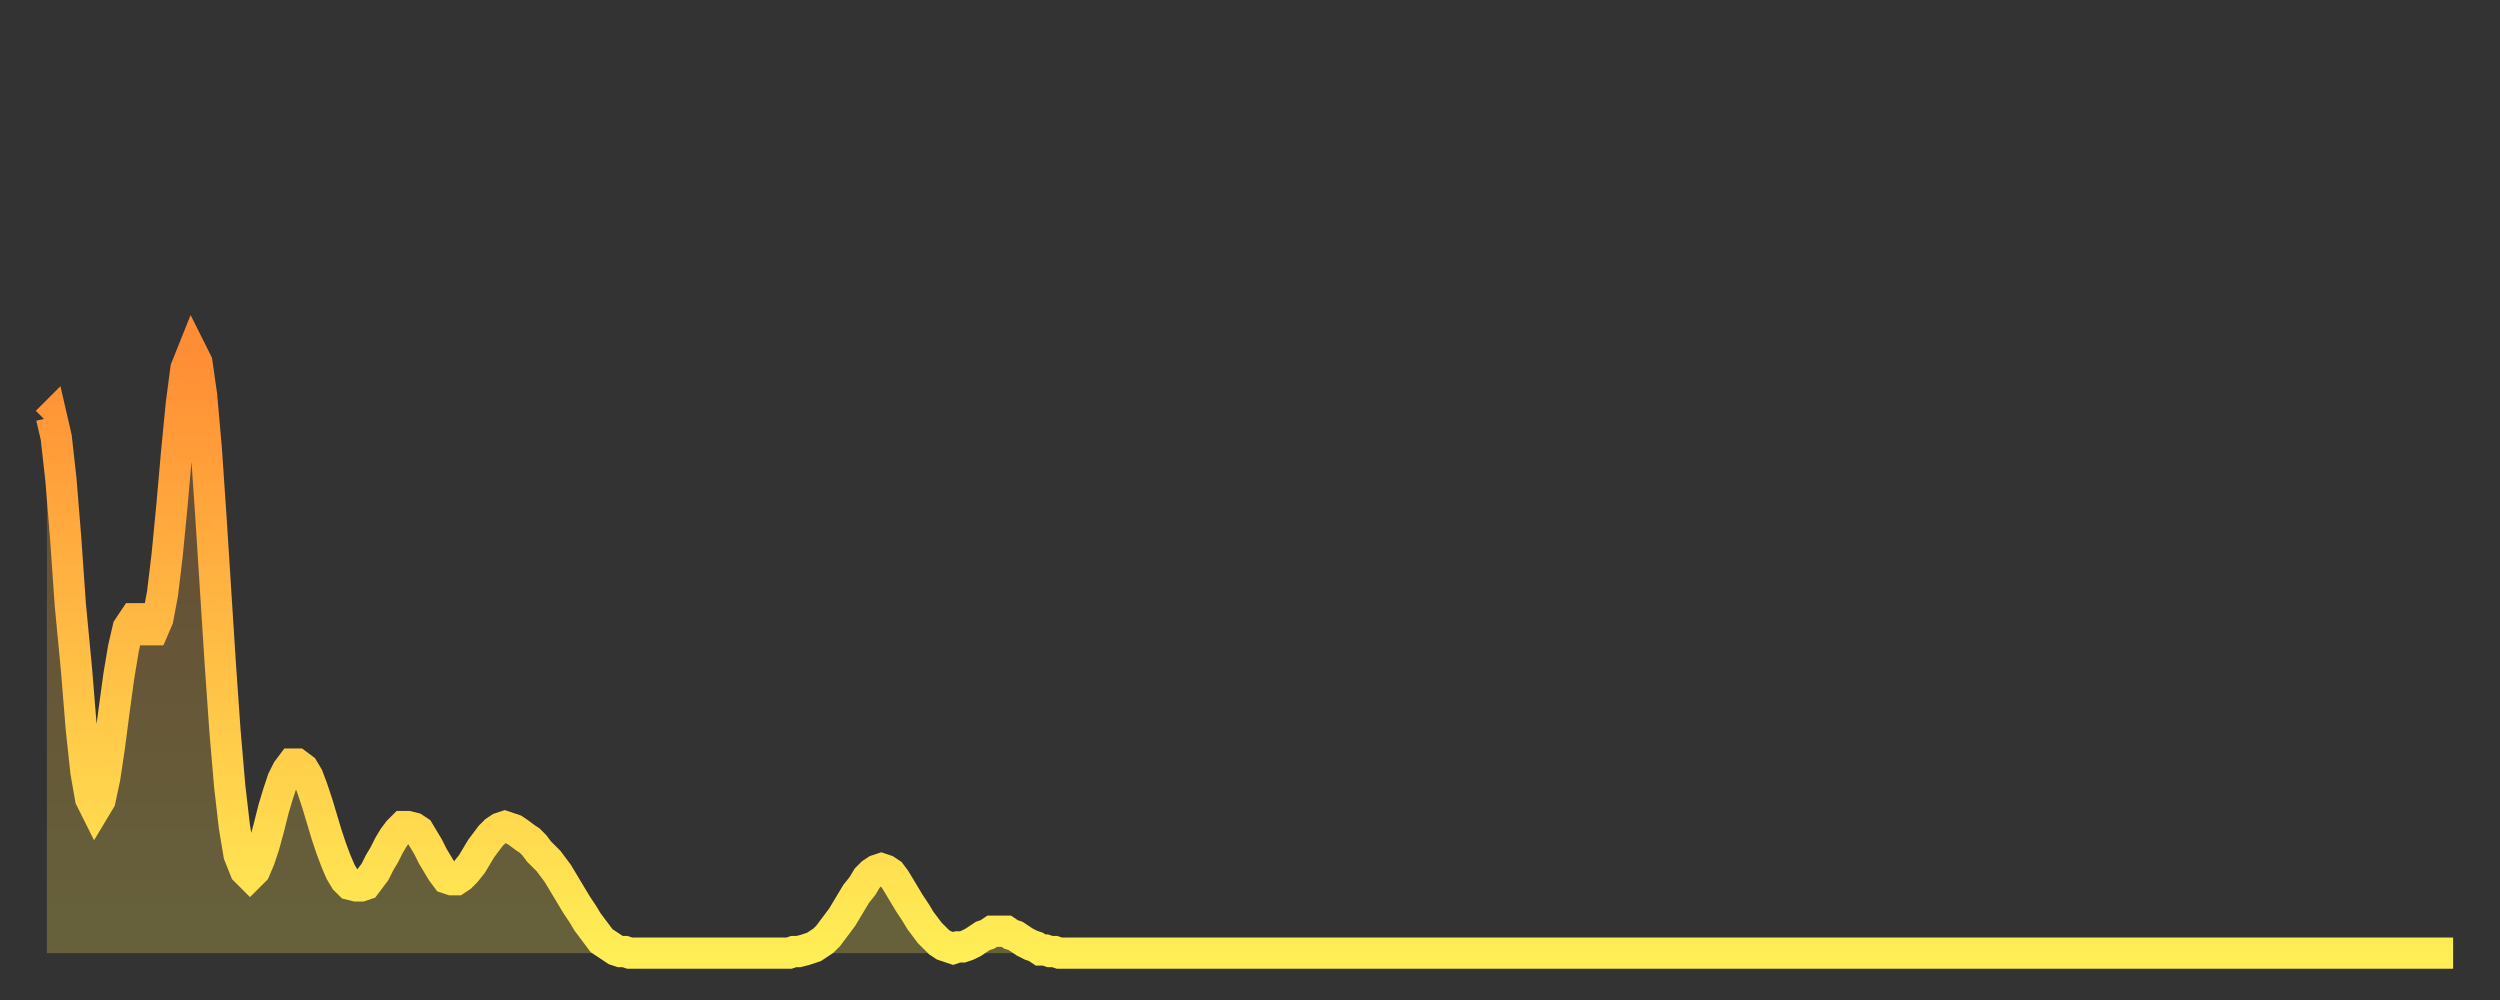
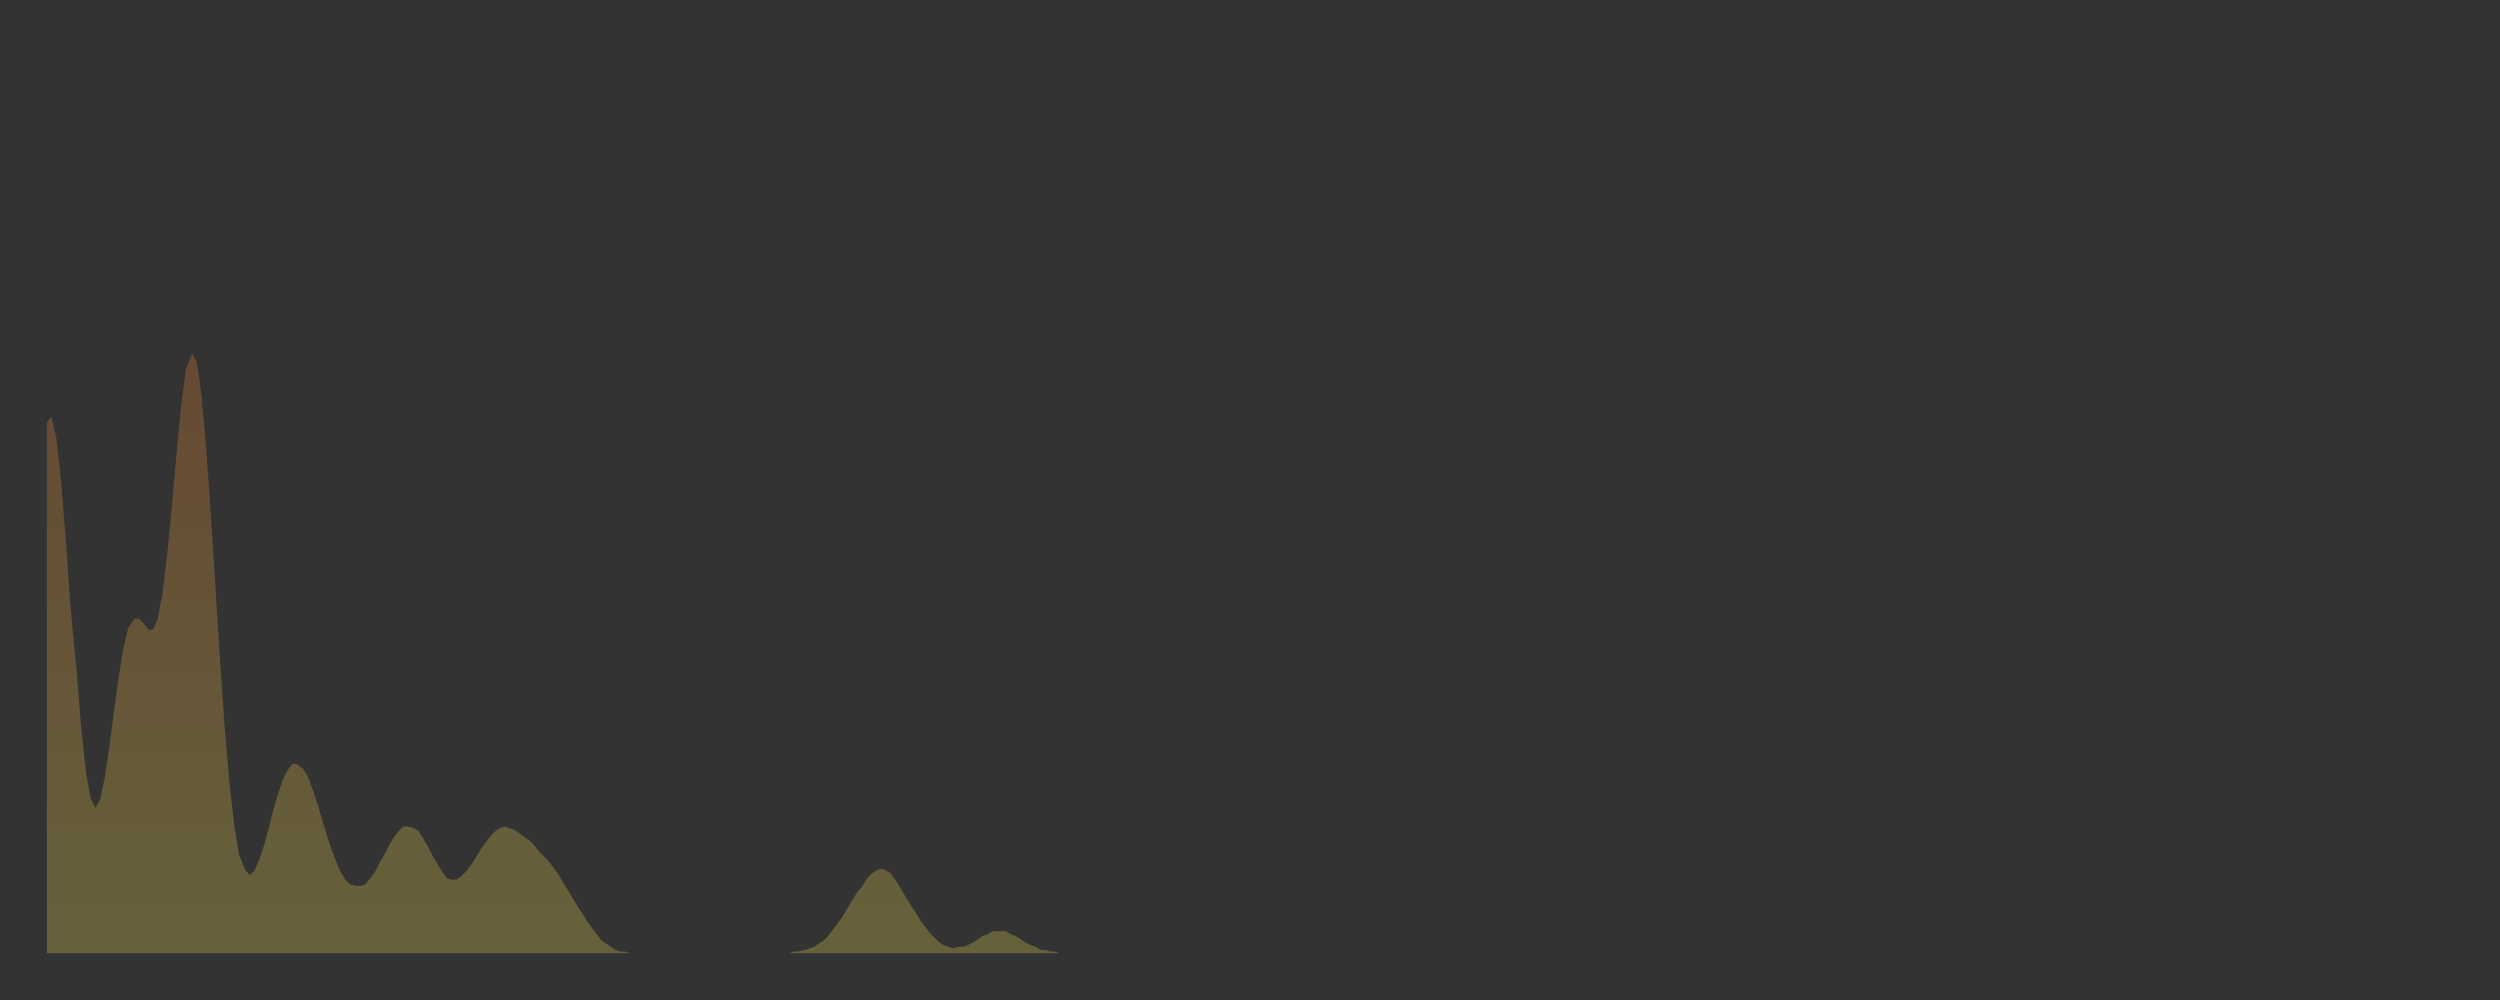
<svg xmlns="http://www.w3.org/2000/svg" baseProfile="full" height="64" version="1.1" width="160">
  <rect width="100%" height="100%" fill="#333333" stroke="none" />
  <defs>
    <linearGradient id="id557608" x1="0" x2="0" y1="0" y2="1">
      <stop offset="0%" stop-color="#ff8d34" />
      <stop offset="50%" stop-color="#ffbe45" />
      <stop offset="100%" stop-color="#ffee55" />
    </linearGradient>
  </defs>
  <g transform="translate(3,3)">
    <g>
-       <path d="M 0.0 24.0 0.3 23.7 0.6 25.0 0.9 27.7 1.2 31.4 1.5 35.7 1.9 39.9 2.2 43.6 2.5 46.4 2.8 48.1 3.1 48.7 3.4 48.2 3.7 46.8 4.0 44.8 4.3 42.5 4.6 40.3 4.9 38.5 5.2 37.2 5.6 36.6 5.9 36.6 6.2 36.9 6.5 37.3 6.8 37.3 7.1 36.6 7.4 35.0 7.7 32.5 8.0 29.4 8.3 26.0 8.6 22.9 8.9 20.6 9.3 19.6 9.6 20.2 9.9 22.3 10.2 25.7 10.5 30.1 10.8 34.8 11.1 39.5 11.4 43.8 11.7 47.3 12.0 49.9 12.3 51.7 12.7 52.7 13.0 53.0 13.3 52.7 13.6 52.0 13.9 51.1 14.2 50.0 14.5 48.8 14.8 47.8 15.1 46.9 15.4 46.3 15.7 45.9 16.0 45.9 16.4 46.2 16.7 46.7 17.0 47.5 17.3 48.4 17.6 49.4 17.9 50.4 18.2 51.3 18.5 52.1 18.8 52.8 19.1 53.3 19.4 53.6 19.8 53.7 20.1 53.7 20.4 53.6 20.7 53.2 21.0 52.8 21.3 52.2 21.6 51.7 21.9 51.1 22.2 50.6 22.5 50.2 22.8 49.9 23.1 49.9 23.5 50.0 23.8 50.2 24.1 50.7 24.4 51.2 24.7 51.8 25.0 52.3 25.3 52.8 25.6 53.2 25.9 53.3 26.2 53.3 26.5 53.1 26.8 52.8 27.2 52.3 27.5 51.8 27.8 51.3 28.1 50.9 28.4 50.5 28.7 50.2 29.0 50.0 29.3 49.9 29.6 50.0 29.9 50.1 30.2 50.3 30.6 50.6 30.9 50.8 31.2 51.1 31.5 51.5 31.8 51.8 32.1 52.1 32.4 52.5 32.7 52.9 33.0 53.4 33.3 53.9 33.6 54.4 33.9 54.9 34.3 55.5 34.6 56.0 34.9 56.4 35.2 56.8 35.5 57.2 35.8 57.4 36.1 57.6 36.4 57.8 36.7 57.9 37.0 57.9 37.3 58.0 37.7 58.0 38.0 58.0 38.3 58.0 38.6 58.0 38.9 58.0 39.2 58.0 39.5 58.0 39.8 58.0 40.1 58.0 40.4 58.0 40.7 58.0 41.0 58.0 41.4 58.0 41.7 58.0 42.0 58.0 42.3 58.0 42.6 58.0 42.9 58.0 43.2 58.0 43.5 58.0 43.8 58.0 44.1 58.0 44.4 58.0 44.7 58.0 45.1 58.0 45.4 58.0 45.7 58.0 46.0 58.0 46.3 58.0 46.6 58.0 46.9 58.0 47.2 58.0 47.5 58.0 47.8 57.9 48.1 57.9 48.5 57.8 48.8 57.7 49.1 57.6 49.4 57.4 49.7 57.2 50.0 56.9 50.3 56.5 50.6 56.1 50.9 55.7 51.2 55.2 51.5 54.7 51.8 54.2 52.2 53.7 52.5 53.2 52.8 52.9 53.1 52.7 53.4 52.6 53.7 52.7 54.0 52.9 54.3 53.3 54.6 53.8 54.9 54.3 55.2 54.8 55.6 55.4 55.9 55.9 56.2 56.3 56.5 56.7 56.8 57.0 57.1 57.3 57.4 57.5 57.7 57.6 58.0 57.7 58.3 57.6 58.6 57.6 58.9 57.5 59.3 57.3 59.6 57.1 59.9 56.9 60.2 56.8 60.5 56.6 60.8 56.6 61.1 56.6 61.4 56.6 61.7 56.8 62.0 56.9 62.3 57.1 62.6 57.3 63.0 57.5 63.3 57.6 63.6 57.8 63.9 57.8 64.2 57.9 64.5 57.9 64.8 58.0 65.1 58.0 65.4 58.0 65.7 58.0 66.0 58.0 66.4 58.0 66.7 58.0 67.0 58.0 67.3 58.0 67.6 58.0 67.9 58.0 68.2 58.0 68.5 58.0 68.8 58.0 69.1 58.0 69.4 58.0 69.7 58.0 70.1 58.0 70.4 58.0 70.7 58.0 71.0 58.0 71.3 58.0 71.6 58.0 71.9 58.0 72.2 58.0 72.5 58.0 72.8 58.0 73.1 58.0 73.5 58.0 73.8 58.0 74.1 58.0 74.4 58.0 74.7 58.0 75.0 58.0 75.3 58.0 75.6 58.0 75.9 58.0 76.2 58.0 76.5 58.0 76.8 58.0 77.2 58.0 77.5 58.0 77.8 58.0 78.1 58.0 78.4 58.0 78.7 58.0 79.0 58.0 79.3 58.0 79.6 58.0 79.9 58.0 80.2 58.0 80.5 58.0 80.9 58.0 81.2 58.0 81.5 58.0 81.8 58.0 82.1 58.0 82.4 58.0 82.7 58.0 83.0 58.0 83.3 58.0 83.6 58.0 83.9 58.0 84.3 58.0 84.6 58.0 84.9 58.0 85.2 58.0 85.5 58.0 85.8 58.0 86.1 58.0 86.4 58.0 86.7 58.0 87.0 58.0 87.3 58.0 87.6 58.0 88.0 58.0 88.3 58.0 88.6 58.0 88.9 58.0 89.2 58.0 89.5 58.0 89.8 58.0 90.1 58.0 90.4 58.0 90.7 58.0 91.0 58.0 91.4 58.0 91.7 58.0 92.0 58.0 92.3 58.0 92.6 58.0 92.9 58.0 93.2 58.0 93.5 58.0 93.8 58.0 94.1 58.0 94.4 58.0 94.7 58.0 95.1 58.0 95.4 58.0 95.7 58.0 96.0 58.0 96.3 58.0 96.6 58.0 96.9 58.0 97.2 58.0 97.5 58.0 97.8 58.0 98.1 58.0 98.4 58.0 98.8 58.0 99.1 58.0 99.4 58.0 99.7 58.0 100.0 58.0 100.3 58.0 100.6 58.0 100.9 58.0 101.2 58.0 101.5 58.0 101.8 58.0 102.2 58.0 102.5 58.0 102.8 58.0 103.1 58.0 103.4 58.0 103.7 58.0 104.0 58.0 104.3 58.0 104.6 58.0 104.9 58.0 105.2 58.0 105.5 58.0 105.9 58.0 106.2 58.0 106.5 58.0 106.8 58.0 107.1 58.0 107.4 58.0 107.7 58.0 108.0 58.0 108.3 58.0 108.6 58.0 108.9 58.0 109.3 58.0 109.6 58.0 109.9 58.0 110.2 58.0 110.5 58.0 110.8 58.0 111.1 58.0 111.4 58.0 111.7 58.0 112.0 58.0 112.3 58.0 112.6 58.0 113.0 58.0 113.3 58.0 113.6 58.0 113.9 58.0 114.2 58.0 114.5 58.0 114.8 58.0 115.1 58.0 115.4 58.0 115.7 58.0 116.0 58.0 116.3 58.0 116.7 58.0 117.0 58.0 117.3 58.0 117.6 58.0 117.9 58.0 118.2 58.0 118.5 58.0 118.8 58.0 119.1 58.0 119.4 58.0 119.7 58.0 120.1 58.0 120.4 58.0 120.7 58.0 121.0 58.0 121.3 58.0 121.6 58.0 121.9 58.0 122.2 58.0 122.5 58.0 122.8 58.0 123.1 58.0 123.4 58.0 123.8 58.0 124.1 58.0 124.4 58.0 124.7 58.0 125.0 58.0 125.3 58.0 125.6 58.0 125.9 58.0 126.2 58.0 126.5 58.0 126.8 58.0 127.2 58.0 127.5 58.0 127.8 58.0 128.1 58.0 128.4 58.0 128.7 58.0 129.0 58.0 129.3 58.0 129.6 58.0 129.9 58.0 130.2 58.0 130.5 58.0 130.9 58.0 131.2 58.0 131.5 58.0 131.8 58.0 132.1 58.0 132.4 58.0 132.7 58.0 133.0 58.0 133.3 58.0 133.6 58.0 133.9 58.0 134.2 58.0 134.6 58.0 134.9 58.0 135.2 58.0 135.5 58.0 135.8 58.0 136.1 58.0 136.4 58.0 136.7 58.0 137.0 58.0 137.3 58.0 137.6 58.0 138.0 58.0 138.3 58.0 138.6 58.0 138.9 58.0 139.2 58.0 139.5 58.0 139.8 58.0 140.1 58.0 140.4 58.0 140.7 58.0 141.0 58.0 141.3 58.0 141.7 58.0 142.0 58.0 142.3 58.0 142.6 58.0 142.9 58.0 143.2 58.0 143.5 58.0 143.8 58.0 144.1 58.0 144.4 58.0 144.7 58.0 145.1 58.0 145.4 58.0 145.7 58.0 146.0 58.0 146.3 58.0 146.6 58.0 146.9 58.0 147.2 58.0 147.5 58.0 147.8 58.0 148.1 58.0 148.4 58.0 148.8 58.0 149.1 58.0 149.4 58.0 149.7 58.0 150.0 58.0 150.3 58.0 150.6 58.0 150.9 58.0 151.2 58.0 151.5 58.0 151.8 58.0 152.1 58.0 152.5 58.0 152.8 58.0 153.1 58.0 153.4 58.0 153.7 58.0 154.0 58.0" fill="none" id="graph-curve" opacity="1" stroke="url(#id557608)" stroke-width="2" />
      <path d="M 0 58 L 0.0 24.0 0.3 23.7 0.6 25.0 0.9 27.7 1.2 31.4 1.5 35.7 1.9 39.9 2.2 43.6 2.5 46.4 2.8 48.1 3.1 48.7 3.4 48.2 3.7 46.8 4.0 44.8 4.3 42.5 4.6 40.3 4.9 38.5 5.2 37.2 5.6 36.6 5.9 36.6 6.2 36.9 6.5 37.3 6.8 37.3 7.1 36.6 7.4 35.0 7.7 32.5 8.0 29.4 8.3 26.0 8.6 22.9 8.9 20.6 9.3 19.6 9.6 20.2 9.9 22.3 10.2 25.7 10.5 30.1 10.8 34.8 11.1 39.5 11.4 43.8 11.7 47.3 12.0 49.9 12.3 51.7 12.7 52.7 13.0 53.0 13.3 52.7 13.6 52.0 13.9 51.1 14.2 50.0 14.5 48.8 14.8 47.8 15.1 46.9 15.4 46.3 15.7 45.9 16.0 45.9 16.4 46.2 16.7 46.7 17.0 47.5 17.3 48.4 17.6 49.4 17.9 50.4 18.2 51.3 18.5 52.1 18.8 52.8 19.1 53.3 19.4 53.6 19.8 53.7 20.1 53.7 20.4 53.6 20.7 53.2 21.0 52.8 21.3 52.2 21.6 51.7 21.9 51.1 22.2 50.6 22.5 50.2 22.8 49.9 23.1 49.9 23.5 50.0 23.8 50.2 24.1 50.7 24.4 51.2 24.7 51.8 25.0 52.3 25.3 52.8 25.6 53.2 25.9 53.3 26.2 53.3 26.5 53.1 26.8 52.8 27.2 52.3 27.5 51.8 27.8 51.3 28.1 50.9 28.4 50.5 28.7 50.2 29.0 50.0 29.3 49.9 29.6 50.0 29.9 50.1 30.2 50.3 30.6 50.6 30.9 50.8 31.2 51.1 31.5 51.5 31.8 51.8 32.1 52.1 32.4 52.5 32.7 52.9 33.0 53.4 33.3 53.9 33.6 54.4 33.9 54.9 34.3 55.5 34.6 56.0 34.9 56.4 35.2 56.8 35.5 57.2 35.8 57.4 36.1 57.6 36.4 57.8 36.7 57.9 37.0 57.9 37.3 58.0 37.7 58.0 38.0 58.0 38.3 58.0 38.6 58.0 38.9 58.0 39.2 58.0 39.5 58.0 39.8 58.0 40.1 58.0 40.4 58.0 40.7 58.0 41.0 58.0 41.4 58.0 41.7 58.0 42.0 58.0 42.3 58.0 42.6 58.0 42.9 58.0 43.2 58.0 43.5 58.0 43.8 58.0 44.1 58.0 44.4 58.0 44.7 58.0 45.1 58.0 45.4 58.0 45.7 58.0 46.0 58.0 46.3 58.0 46.6 58.0 46.9 58.0 47.2 58.0 47.5 58.0 47.8 57.9 48.1 57.9 48.5 57.8 48.8 57.7 49.1 57.6 49.4 57.4 49.7 57.2 50.0 56.9 50.3 56.5 50.6 56.1 50.9 55.7 51.2 55.2 51.5 54.7 51.8 54.2 52.2 53.7 52.5 53.2 52.8 52.9 53.1 52.7 53.4 52.6 53.7 52.7 54.0 52.9 54.3 53.3 54.6 53.8 54.9 54.3 55.2 54.8 55.6 55.4 55.9 55.9 56.2 56.3 56.5 56.7 56.8 57.0 57.1 57.3 57.4 57.5 57.7 57.6 58.0 57.7 58.3 57.6 58.6 57.6 58.9 57.5 59.3 57.3 59.6 57.1 59.9 56.9 60.2 56.8 60.5 56.6 60.8 56.6 61.1 56.6 61.4 56.6 61.7 56.8 62.0 56.9 62.3 57.1 62.6 57.3 63.0 57.5 63.3 57.6 63.6 57.8 63.9 57.8 64.2 57.9 64.5 57.9 64.8 58.0 65.1 58.0 65.4 58.0 65.7 58.0 66.0 58.0 66.4 58.0 66.7 58.0 67.0 58.0 67.3 58.0 67.6 58.0 67.9 58.0 68.2 58.0 68.5 58.0 68.8 58.0 69.1 58.0 69.4 58.0 69.7 58.0 70.1 58.0 70.4 58.0 70.7 58.0 71.0 58.0 71.3 58.0 71.6 58.0 71.9 58.0 72.2 58.0 72.5 58.0 72.8 58.0 73.1 58.0 73.5 58.0 73.8 58.0 74.1 58.0 74.4 58.0 74.7 58.0 75.0 58.0 75.3 58.0 75.6 58.0 75.9 58.0 76.2 58.0 76.5 58.0 76.8 58.0 77.2 58.0 77.5 58.0 77.8 58.0 78.1 58.0 78.4 58.0 78.7 58.0 79.0 58.0 79.3 58.0 79.6 58.0 79.9 58.0 80.2 58.0 80.5 58.0 80.9 58.0 81.2 58.0 81.5 58.0 81.8 58.0 82.1 58.0 82.4 58.0 82.7 58.0 83.0 58.0 83.3 58.0 83.6 58.0 83.9 58.0 84.3 58.0 84.6 58.0 84.9 58.0 85.2 58.0 85.5 58.0 85.8 58.0 86.1 58.0 86.4 58.0 86.7 58.0 87.0 58.0 87.3 58.0 87.6 58.0 88.0 58.0 88.3 58.0 88.6 58.0 88.9 58.0 89.2 58.0 89.5 58.0 89.8 58.0 90.1 58.0 90.4 58.0 90.7 58.0 91.0 58.0 91.4 58.0 91.7 58.0 92.0 58.0 92.3 58.0 92.6 58.0 92.9 58.0 93.2 58.0 93.5 58.0 93.8 58.0 94.1 58.0 94.4 58.0 94.7 58.0 95.1 58.0 95.4 58.0 95.7 58.0 96.0 58.0 96.3 58.0 96.6 58.0 96.9 58.0 97.2 58.0 97.5 58.0 97.8 58.0 98.1 58.0 98.4 58.0 98.8 58.0 99.1 58.0 99.4 58.0 99.7 58.0 100.0 58.0 100.3 58.0 100.6 58.0 100.9 58.0 101.2 58.0 101.5 58.0 101.8 58.0 102.2 58.0 102.5 58.0 102.8 58.0 103.1 58.0 103.4 58.0 103.7 58.0 104.0 58.0 104.3 58.0 104.6 58.0 104.9 58.0 105.2 58.0 105.5 58.0 105.9 58.0 106.2 58.0 106.5 58.0 106.8 58.0 107.1 58.0 107.4 58.0 107.7 58.0 108.0 58.0 108.3 58.0 108.6 58.0 108.9 58.0 109.3 58.0 109.6 58.0 109.9 58.0 110.2 58.0 110.5 58.0 110.8 58.0 111.1 58.0 111.4 58.0 111.7 58.0 112.0 58.0 112.3 58.0 112.6 58.0 113.0 58.0 113.3 58.0 113.6 58.0 113.9 58.0 114.2 58.0 114.5 58.0 114.8 58.0 115.1 58.0 115.4 58.0 115.7 58.0 116.0 58.0 116.3 58.0 116.7 58.0 117.0 58.0 117.3 58.0 117.6 58.0 117.9 58.0 118.2 58.0 118.5 58.0 118.8 58.0 119.1 58.0 119.4 58.0 119.7 58.0 120.1 58.0 120.4 58.0 120.7 58.0 121.0 58.0 121.3 58.0 121.6 58.0 121.9 58.0 122.2 58.0 122.5 58.0 122.8 58.0 123.1 58.0 123.4 58.0 123.8 58.0 124.1 58.0 124.4 58.0 124.7 58.0 125.0 58.0 125.3 58.0 125.6 58.0 125.9 58.0 126.2 58.0 126.5 58.0 126.8 58.0 127.2 58.0 127.5 58.0 127.8 58.0 128.1 58.0 128.4 58.0 128.7 58.0 129.0 58.0 129.3 58.0 129.6 58.0 129.9 58.0 130.2 58.0 130.5 58.0 130.9 58.0 131.2 58.0 131.5 58.0 131.8 58.0 132.1 58.0 132.4 58.0 132.7 58.0 133.0 58.0 133.3 58.0 133.6 58.0 133.9 58.0 134.2 58.0 134.6 58.0 134.9 58.0 135.2 58.0 135.5 58.0 135.8 58.0 136.1 58.0 136.4 58.0 136.7 58.0 137.0 58.0 137.3 58.0 137.6 58.0 138.0 58.0 138.3 58.0 138.6 58.0 138.9 58.0 139.2 58.0 139.5 58.0 139.8 58.0 140.1 58.0 140.4 58.0 140.7 58.0 141.0 58.0 141.3 58.0 141.7 58.0 142.0 58.0 142.3 58.0 142.6 58.0 142.9 58.0 143.2 58.0 143.5 58.0 143.8 58.0 144.1 58.0 144.4 58.0 144.7 58.0 145.1 58.0 145.4 58.0 145.7 58.0 146.0 58.0 146.3 58.0 146.6 58.0 146.9 58.0 147.2 58.0 147.5 58.0 147.8 58.0 148.1 58.0 148.4 58.0 148.8 58.0 149.1 58.0 149.4 58.0 149.7 58.0 150.0 58.0 150.3 58.0 150.6 58.0 150.9 58.0 151.2 58.0 151.5 58.0 151.8 58.0 152.1 58.0 152.5 58.0 152.8 58.0 153.1 58.0 153.4 58.0 153.7 58.0 154.0 58.0 154 58" fill="url(#id557608)" fill-opacity=".25" id="graph-shadow" />
    </g>
  </g>
</svg>